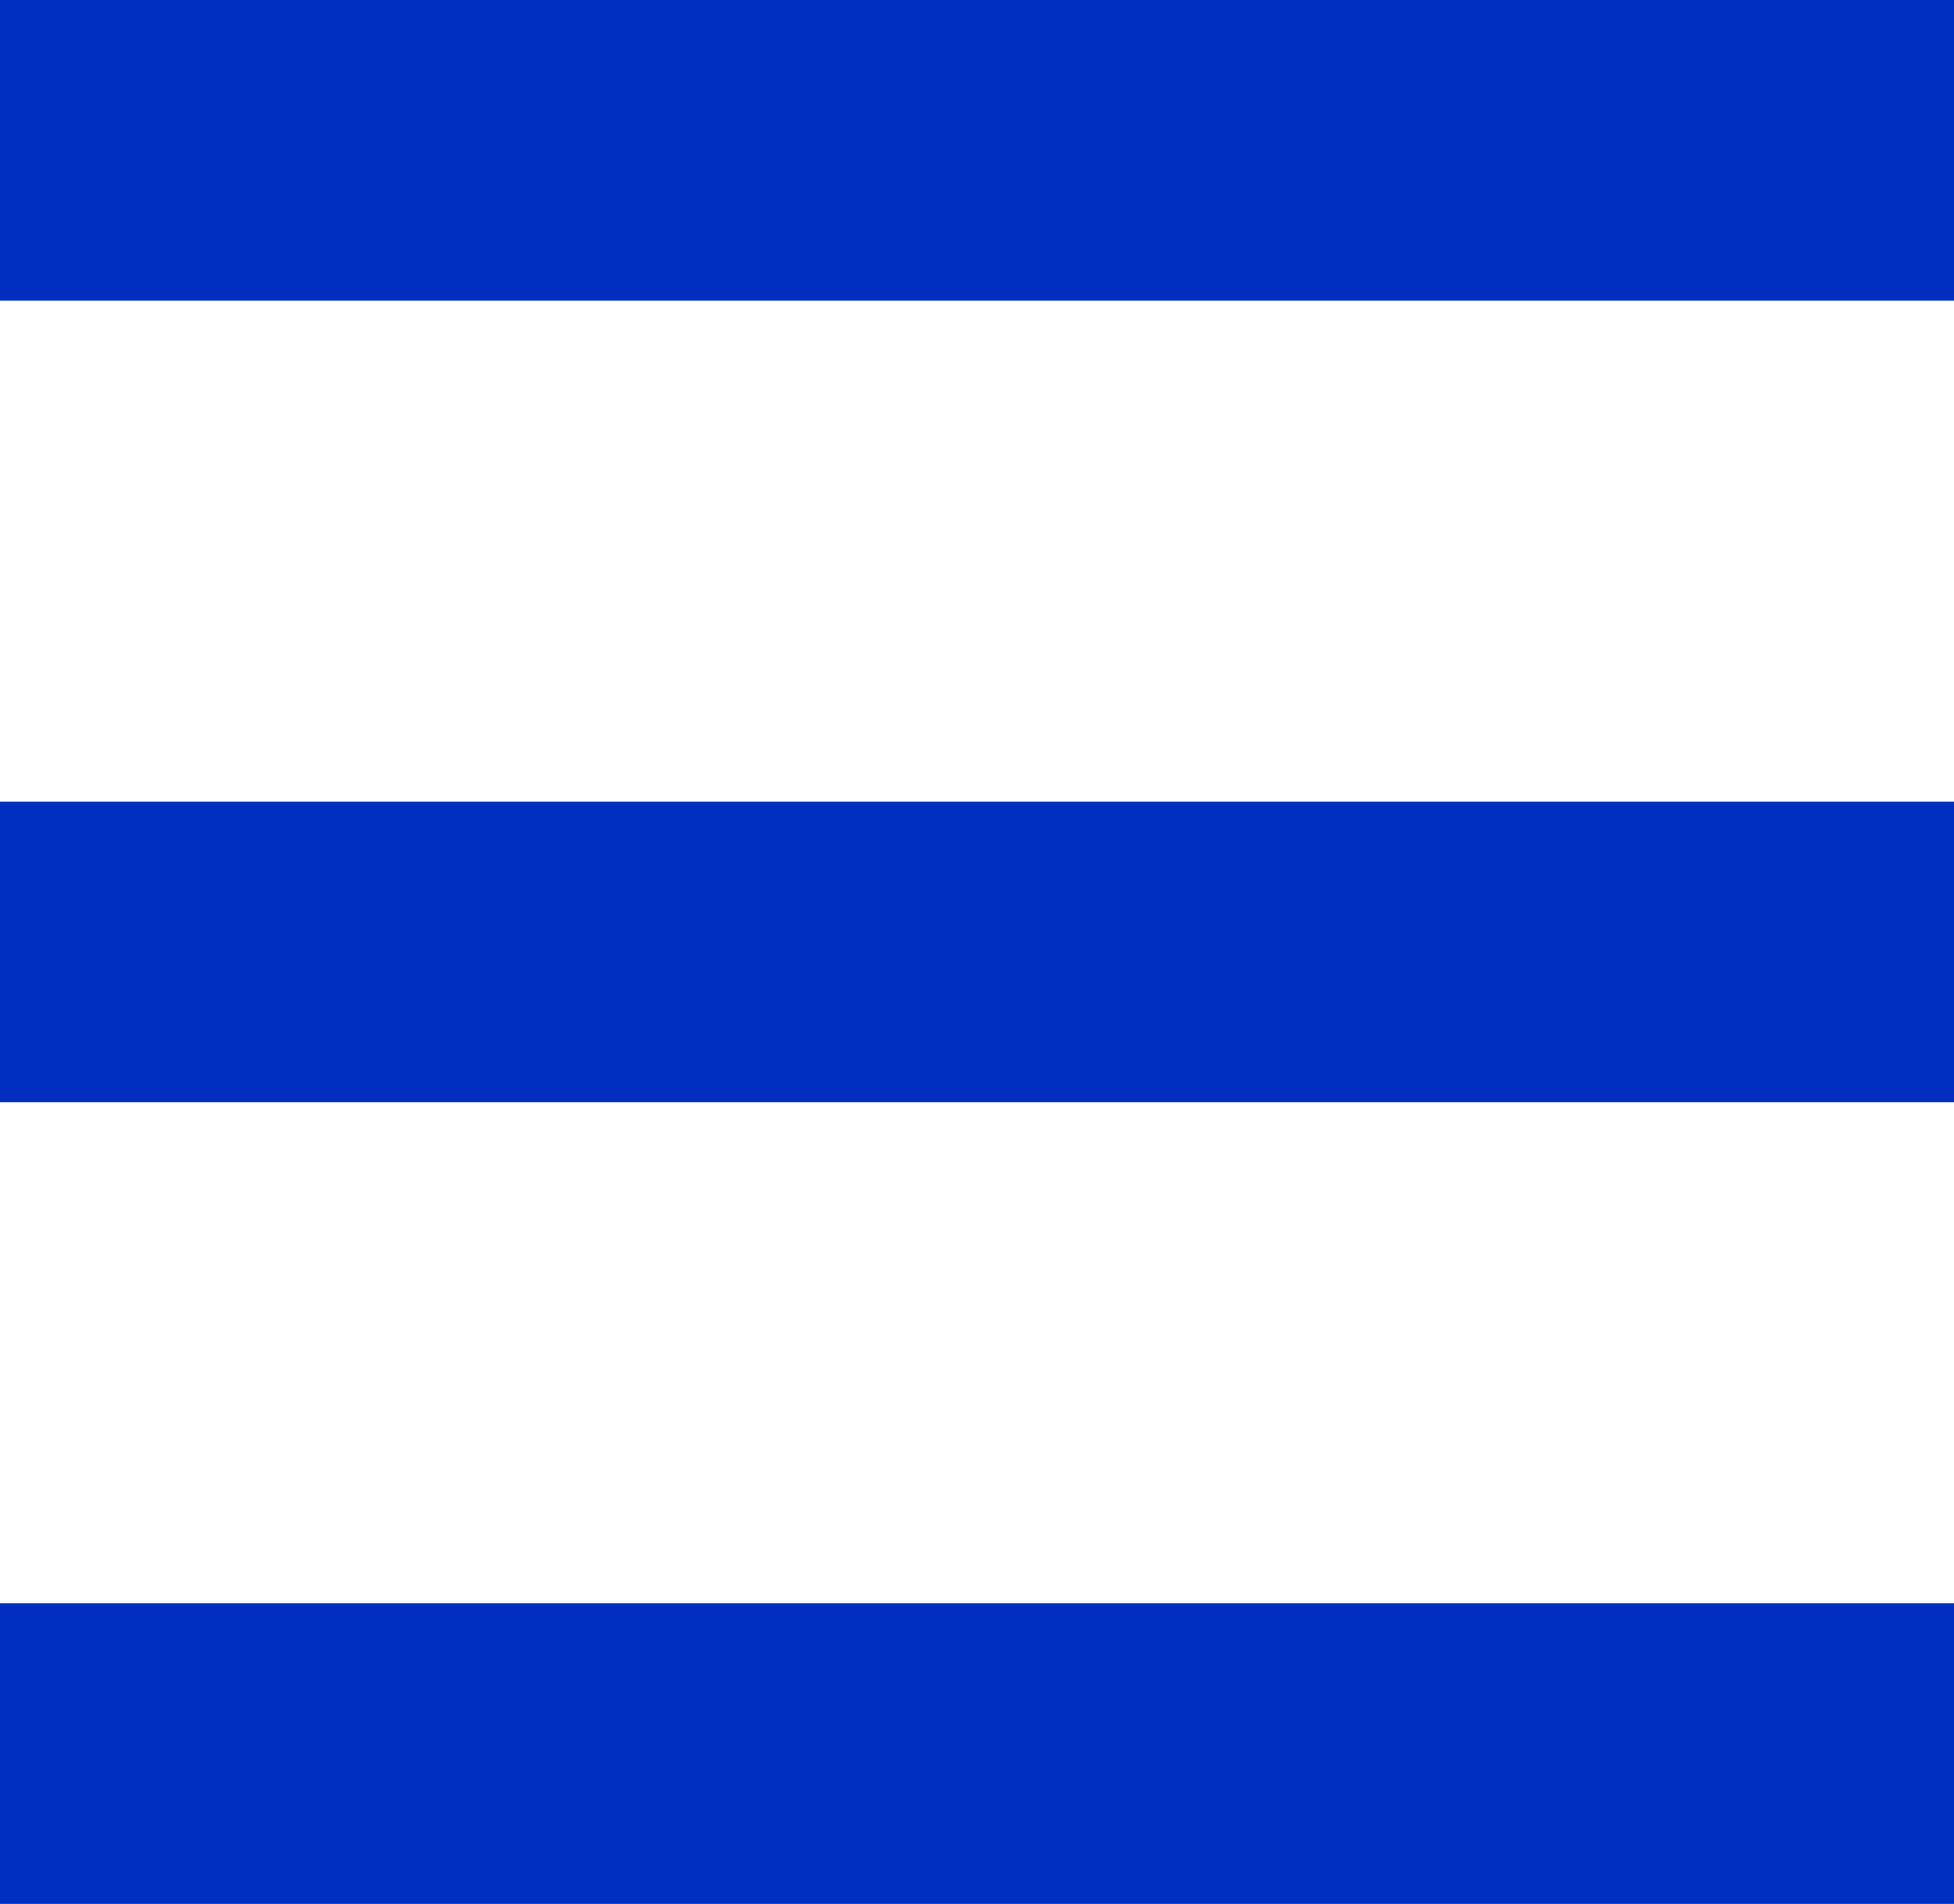
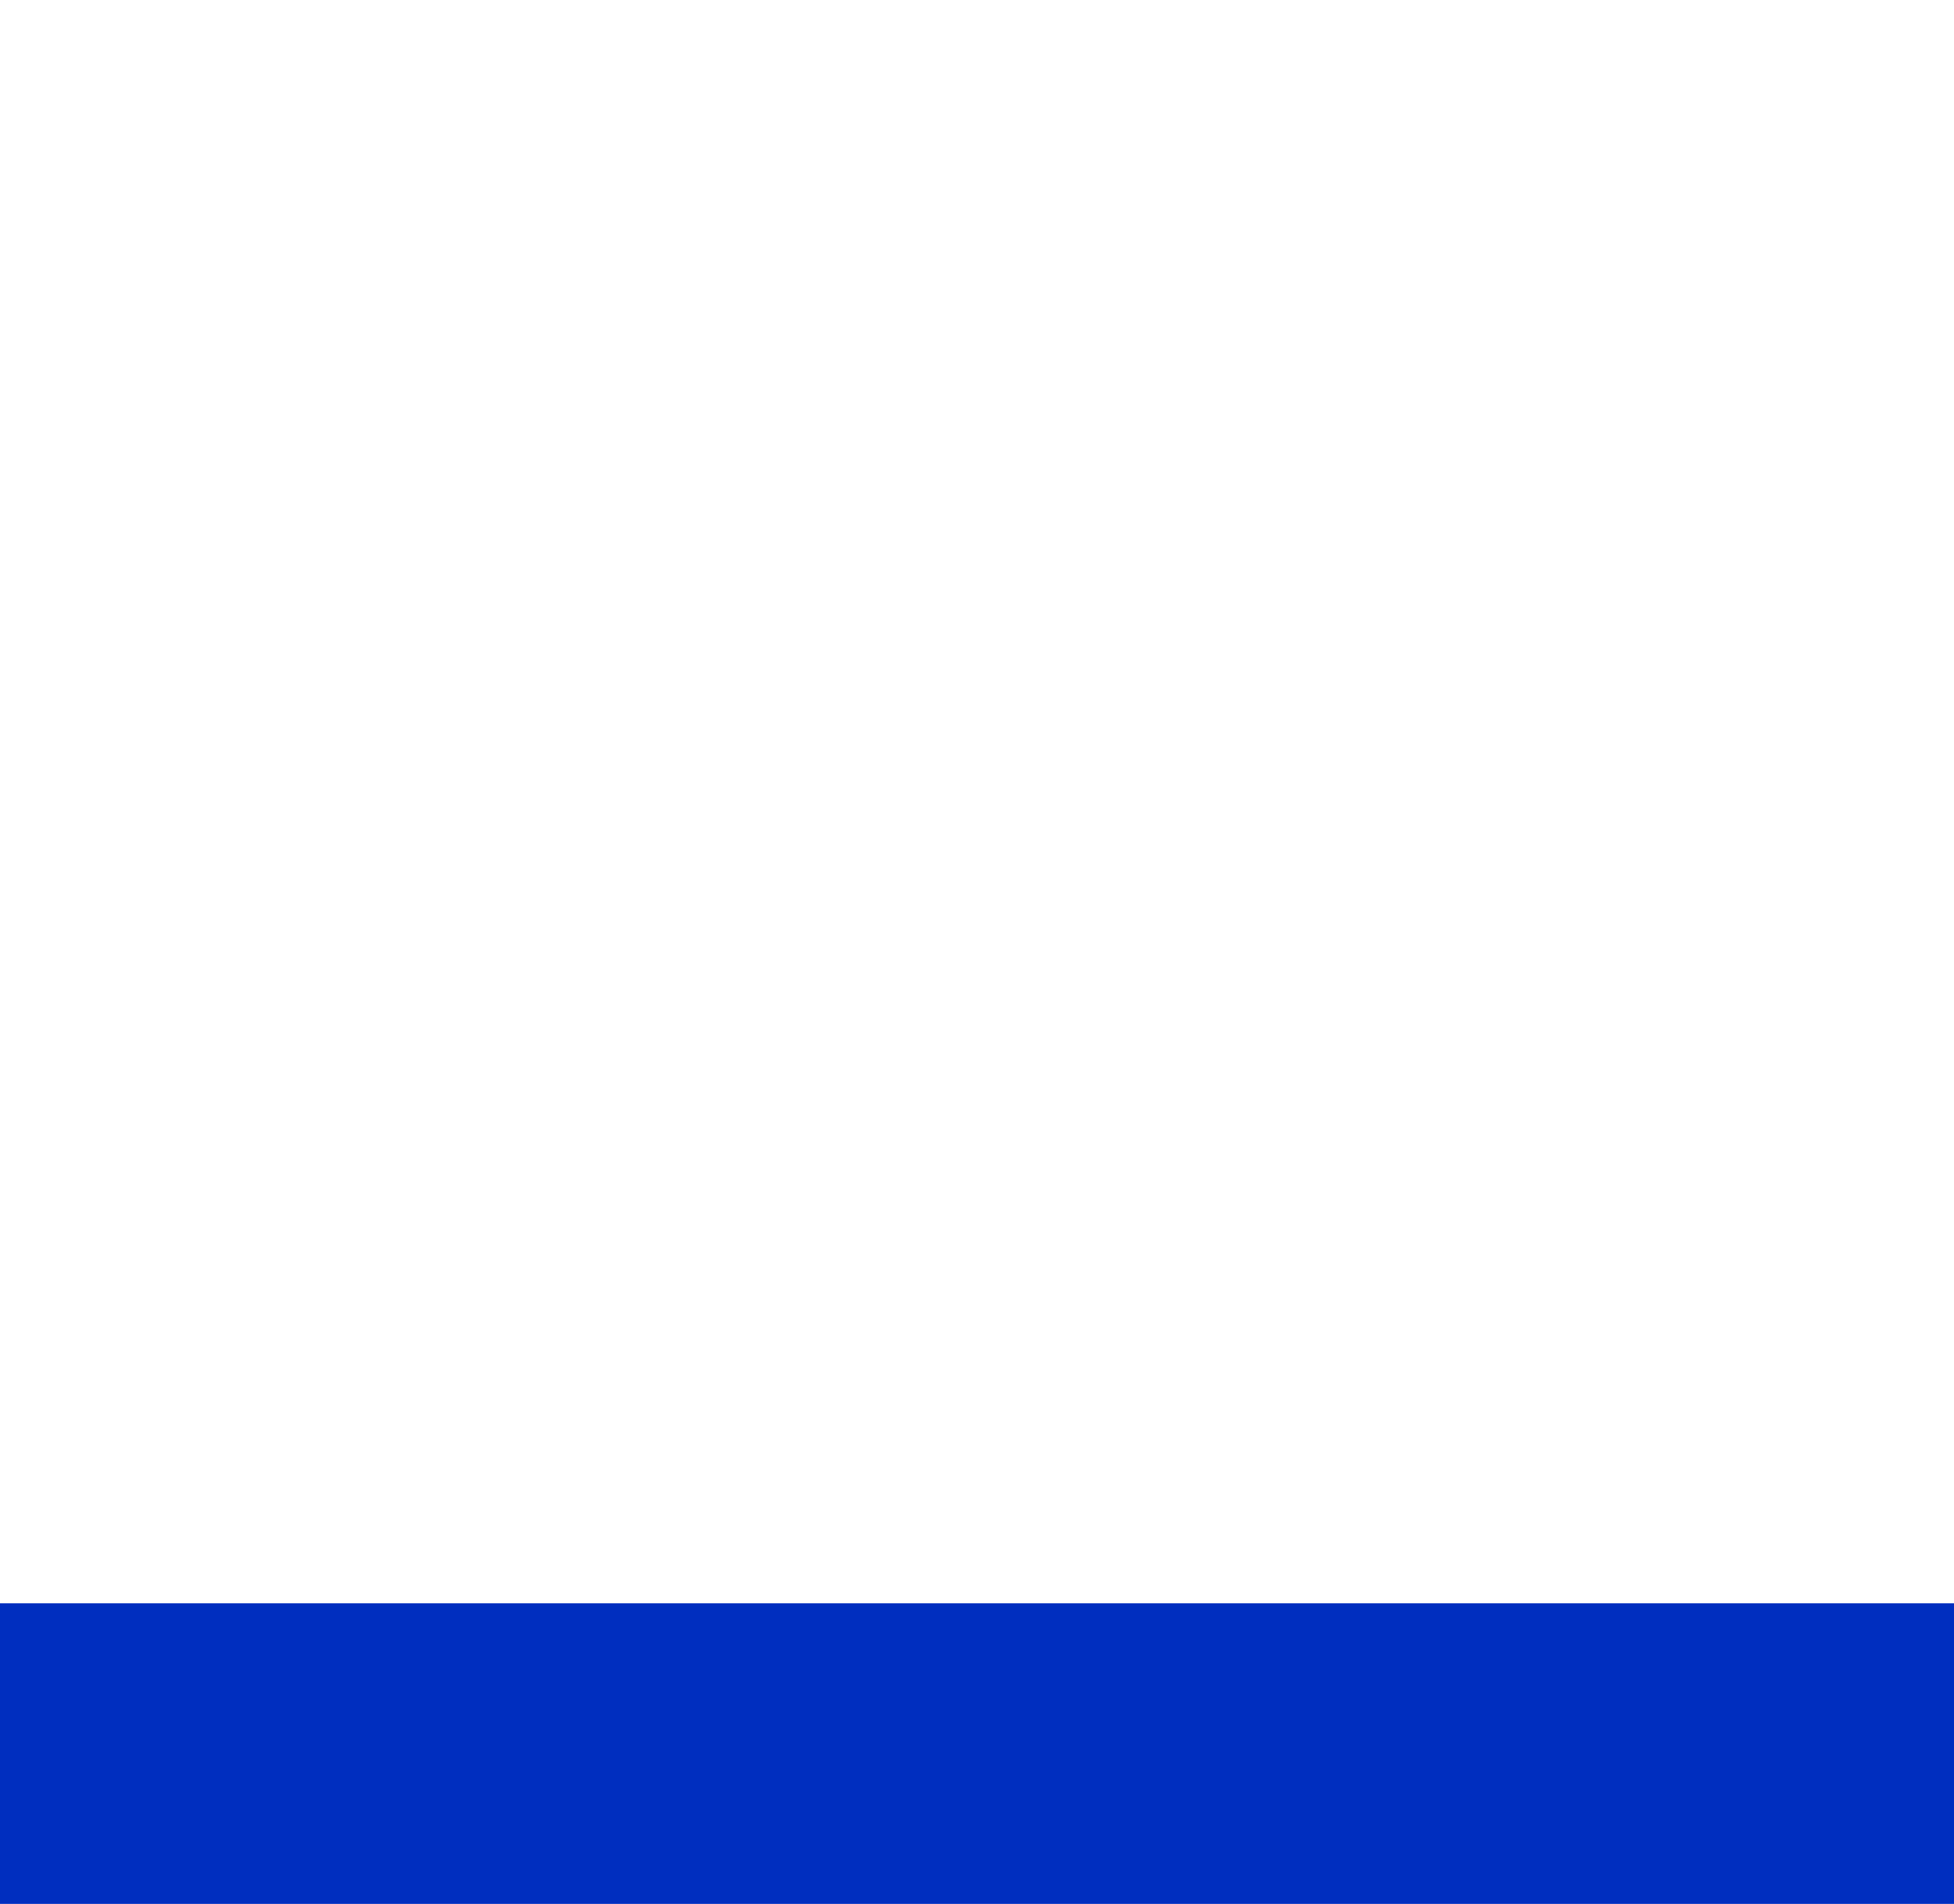
<svg xmlns="http://www.w3.org/2000/svg" width="39" height="38" viewBox="0 0 39 38" fill="none">
-   <rect width="39" height="6" fill="#002EBF" />
-   <rect y="16" width="39" height="6" fill="#002EBF" />
  <rect y="32" width="39" height="6" fill="#002EBF" />
</svg>